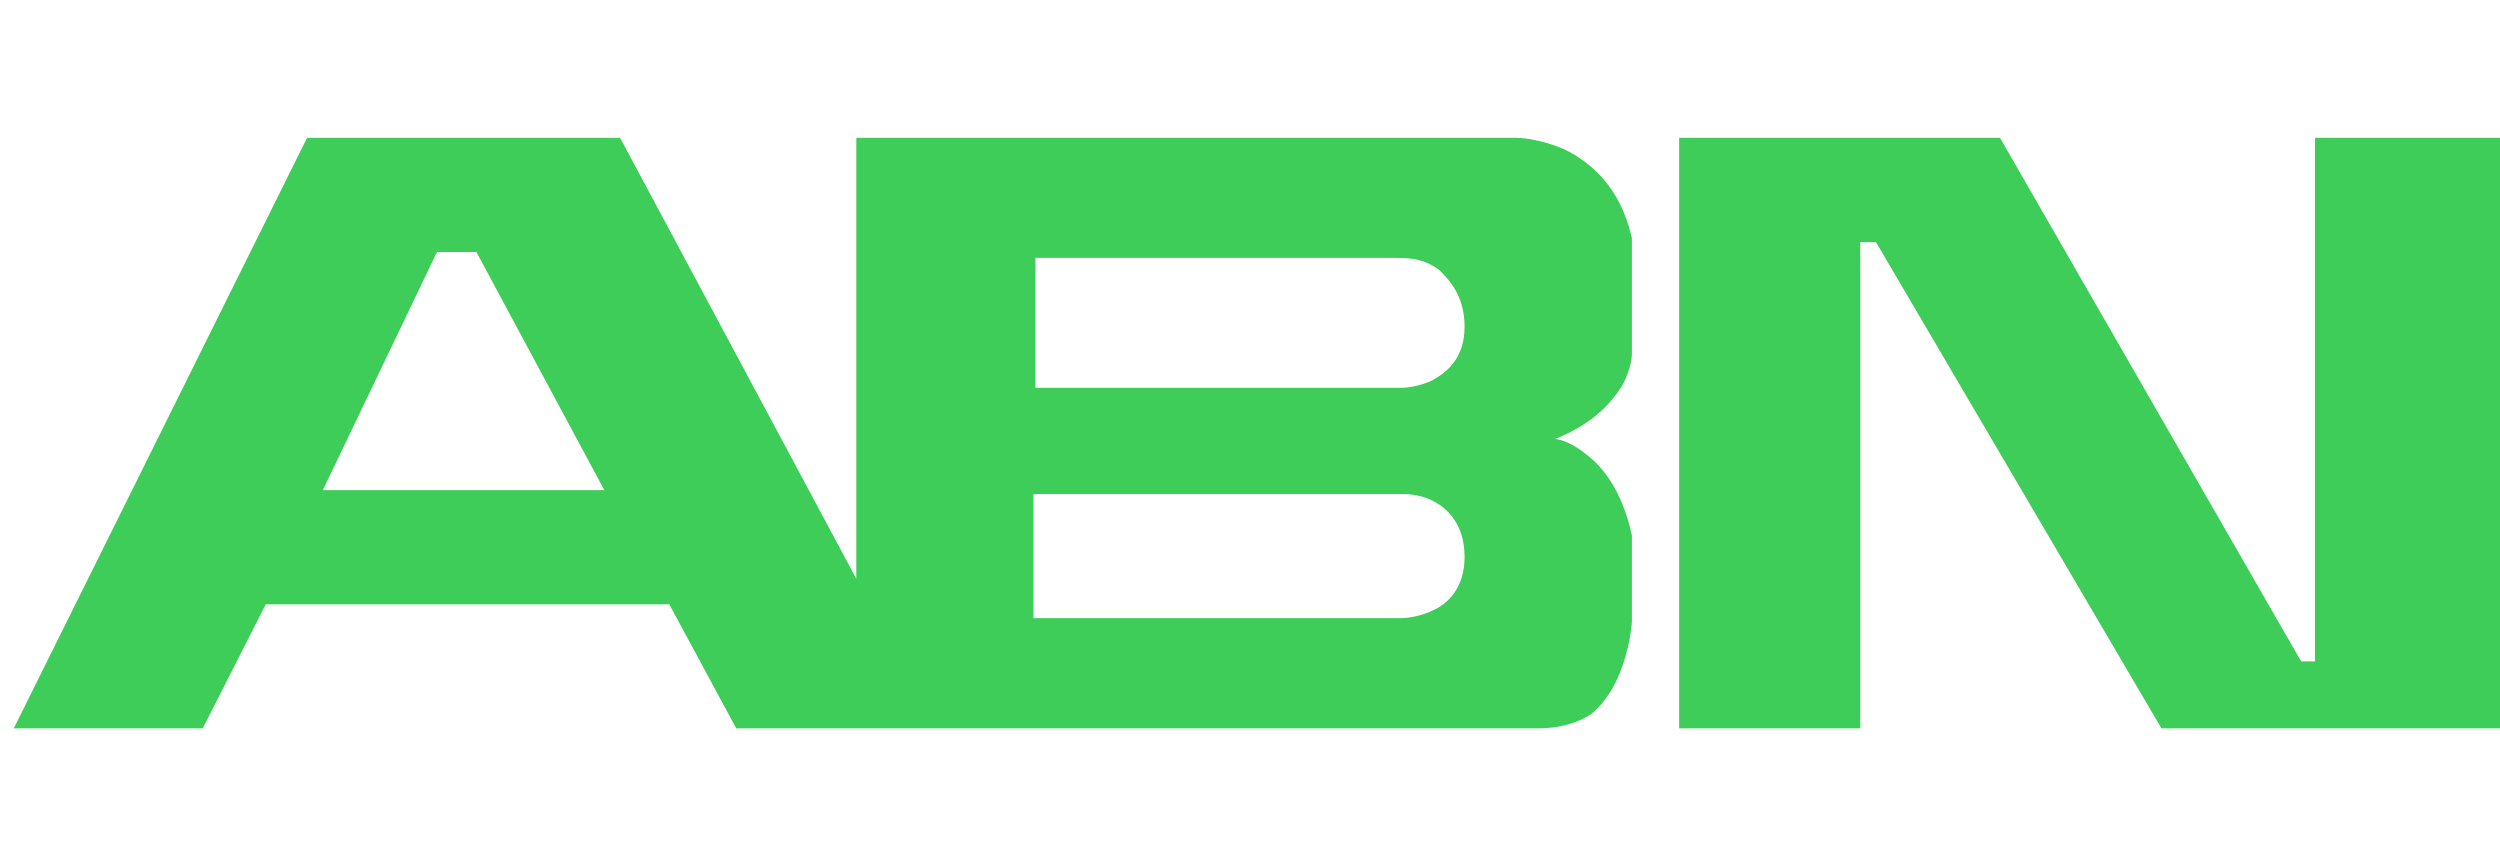
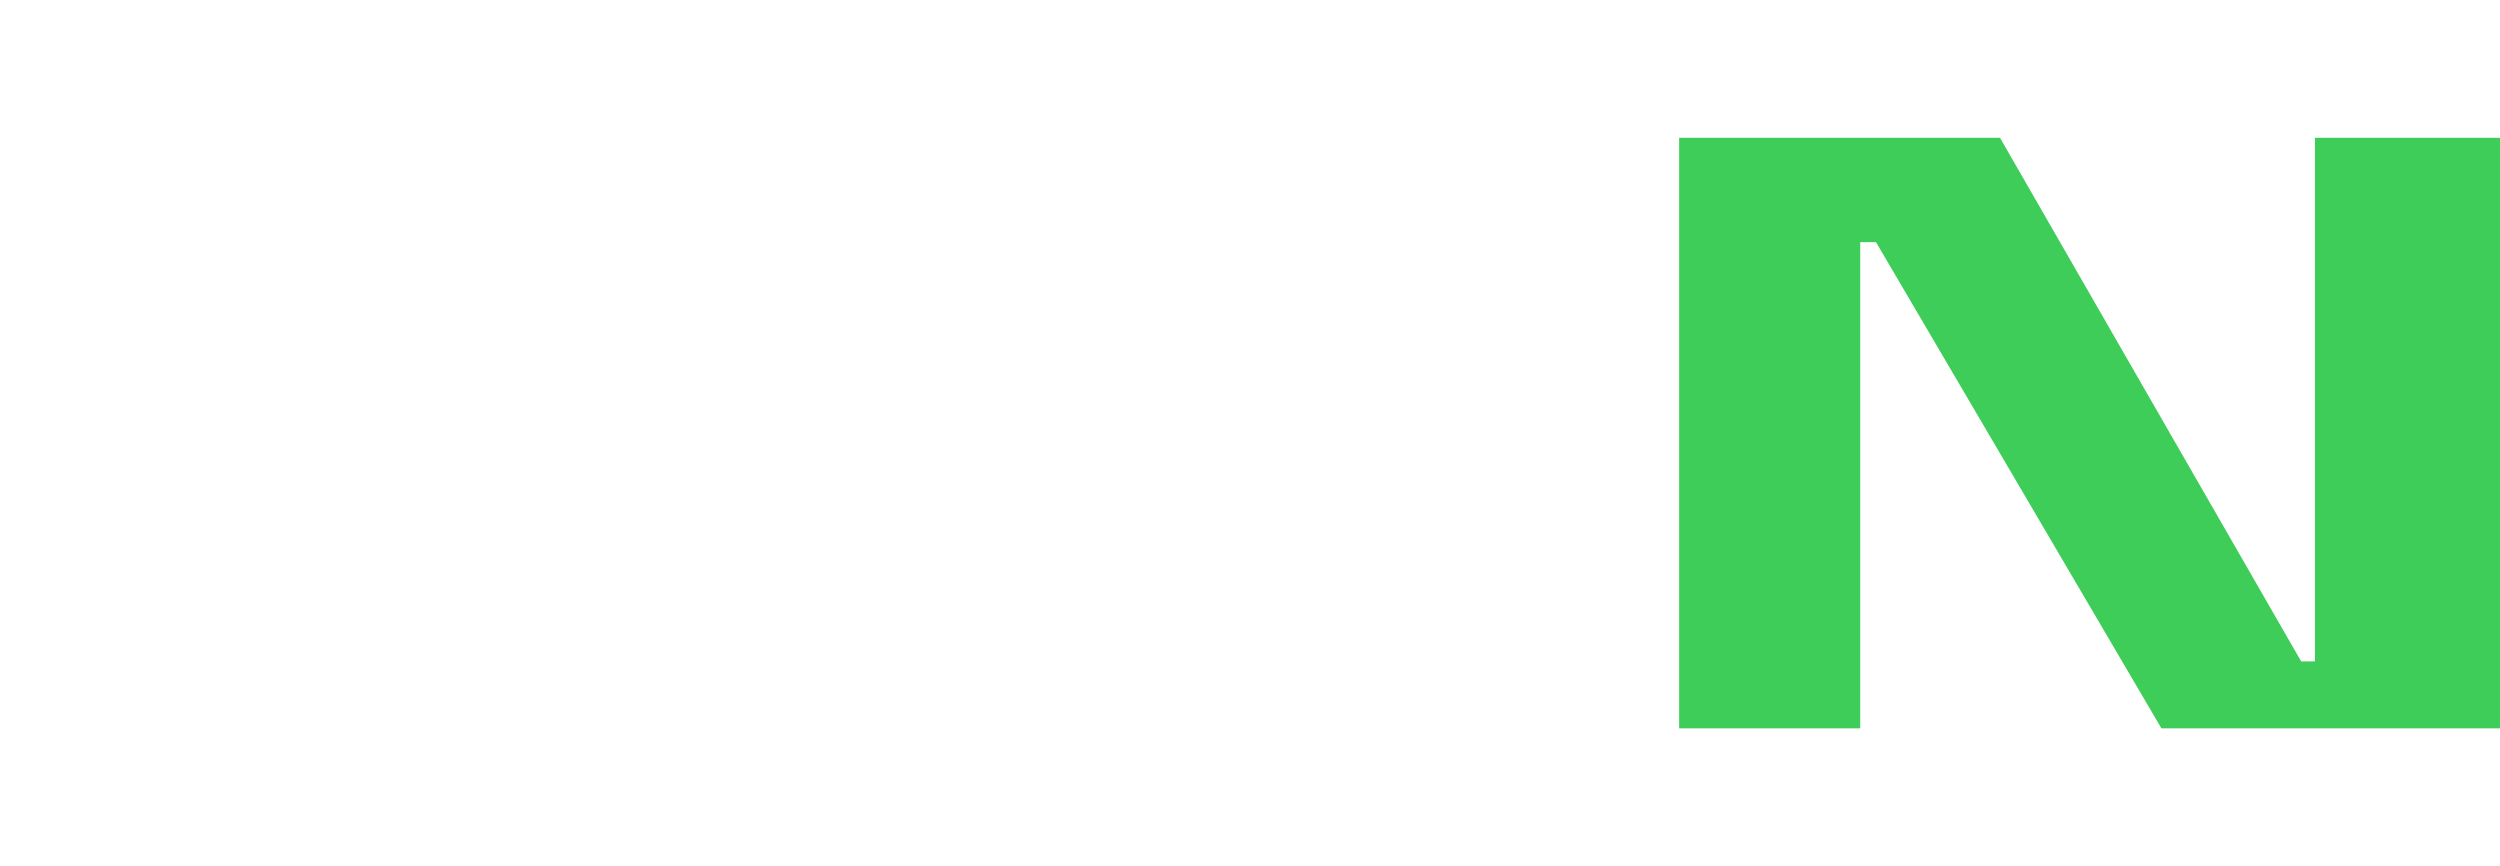
<svg xmlns="http://www.w3.org/2000/svg" version="1.1" id="ABN" x="0px" y="0px" viewBox="0 0 127 44" style="enable-background:new 0 0 127 44;" xml:space="preserve">
  <style type="text/css">
	.st0{fill:#3DCD58;}
</style>
  <g>
    <path class="st0" d="M127,37h-17.2L95.3,12.3h-0.8V37h-9.2V7h16.3v0l15.3,26.6h0.7V7h9.5L127,37L127,37z" />
-     <path class="st0" d="M78.1,37c-0.3,0-40.7,0-40.7,0l-3.4-6.3H13.5L10.3,37H0.7L15.6,7h15.9v0l12,22.4V7c0,0,32.4,0,33.5,0   c0.6,0,1.6,0.2,2.5,0.6c1.2,0.6,2.8,1.8,3.4,4.5V18c0,0,0,0.7-0.5,1.6c-0.5,0.8-1.4,1.9-3.4,2.7c0.2,0,0.9,0.2,1.6,0.8   c0.8,0.6,1.8,1.8,2.3,4.1v4.4c0,0-0.2,3.2-2.1,4.7C80,36.8,79.1,37,78.1,37z M52.5,31.4h18.7c0,0,0.8,0,1.6-0.4   c0.7-0.3,1.6-1.1,1.6-2.7s-0.8-2.4-1.5-2.8c-0.7-0.4-1.5-0.4-1.5-0.4H52.5L52.5,31.4L52.5,31.4z M16.4,24.9h14.3l-6.5-12.1h-2   L16.4,24.9z M52.5,19.7h18.7c0,0,0.8,0,1.6-0.4c0.7-0.4,1.6-1.1,1.6-2.7c0-1.6-0.8-2.4-1.3-2.9c-0.7-0.5-1.3-0.6-2.2-0.6   c-3.2,0-18.3,0-18.3,0V19.7L52.5,19.7z" />
  </g>
</svg>